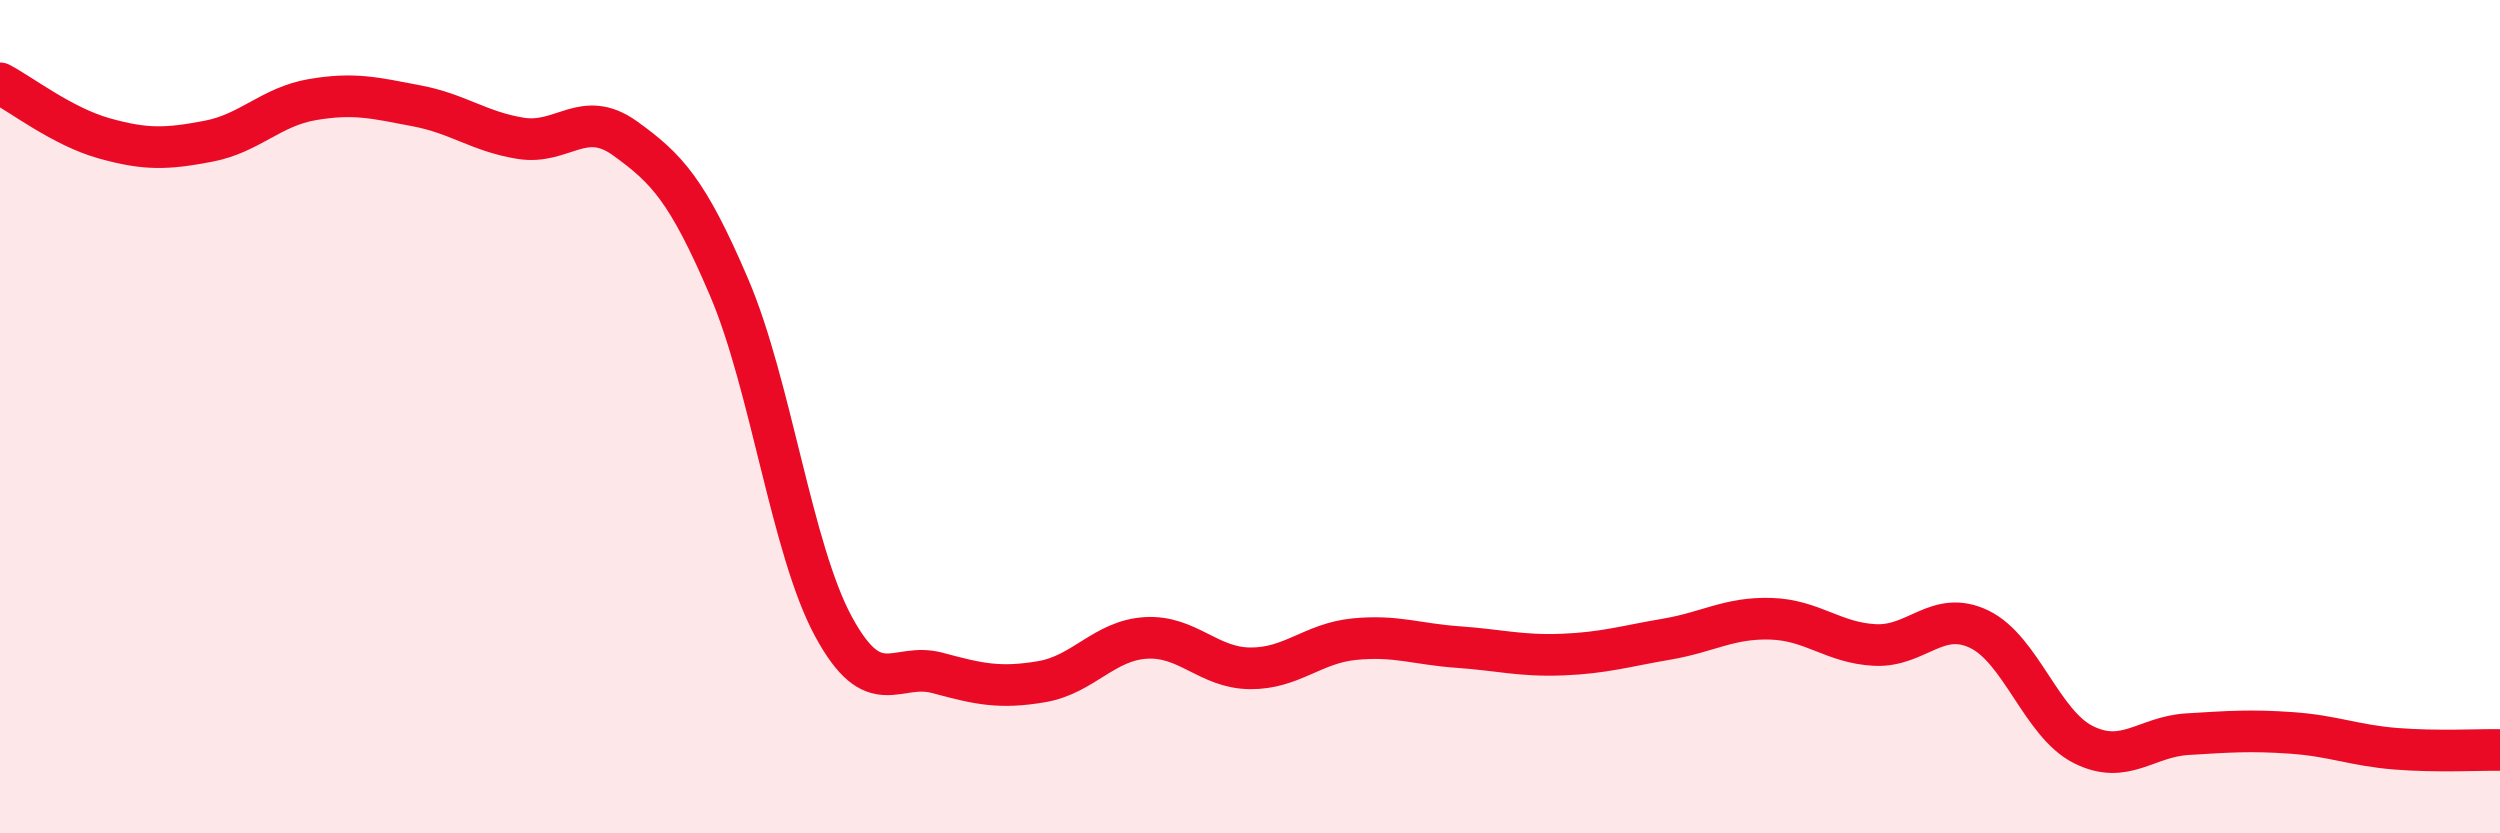
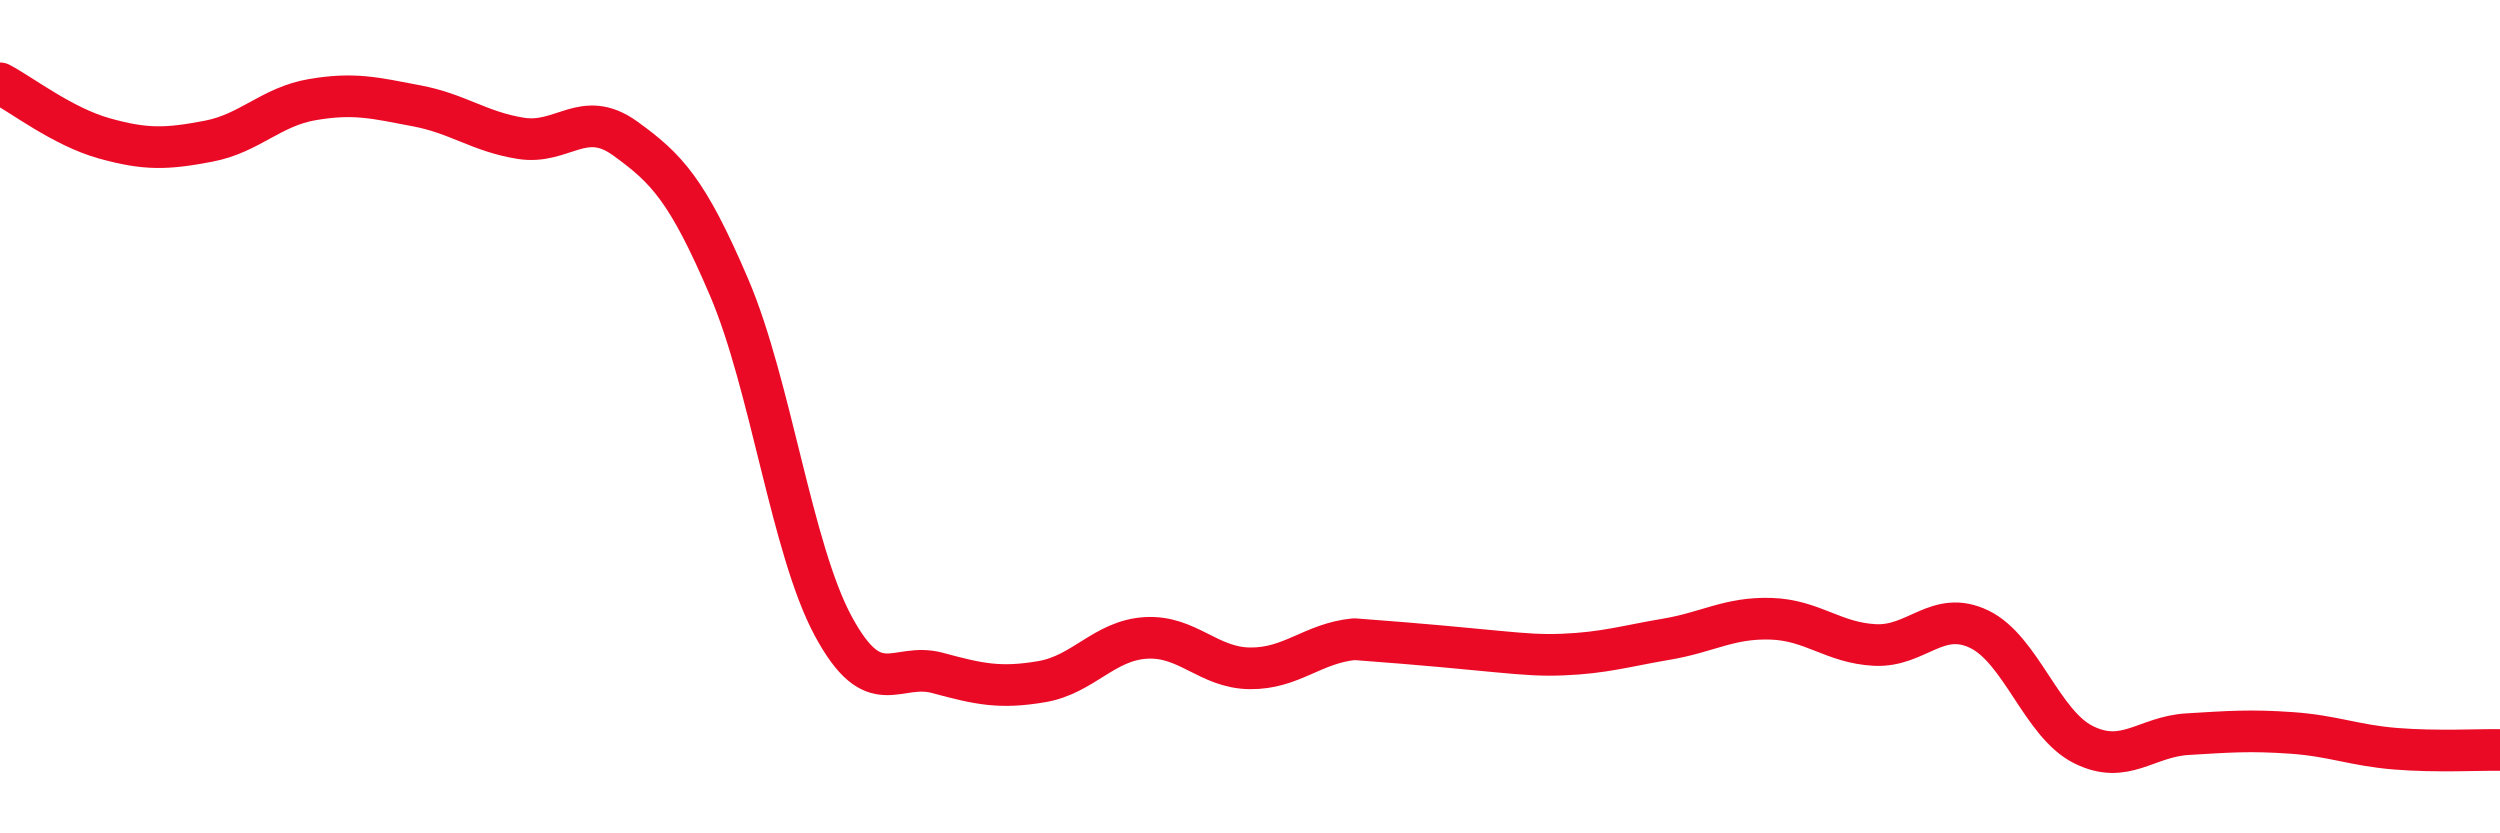
<svg xmlns="http://www.w3.org/2000/svg" width="60" height="20" viewBox="0 0 60 20">
-   <path d="M 0,2 C 0.5,2.26 1.5,3.04 2.5,3.32 C 3.5,3.6 4,3.58 5,3.39 C 6,3.2 6.5,2.56 7.5,2.39 C 8.5,2.22 9,2.35 10,2.54 C 11,2.73 11.5,3.16 12.5,3.32 C 13.5,3.48 14,2.6 15,3.32 C 16,4.04 16.5,4.56 17.5,6.9 C 18.5,9.24 19,13.18 20,15.03 C 21,16.88 21.5,15.88 22.5,16.15 C 23.5,16.42 24,16.53 25,16.36 C 26,16.19 26.5,15.37 27.5,15.31 C 28.5,15.25 29,16.03 30,16.04 C 31,16.05 31.5,15.44 32.5,15.34 C 33.5,15.24 34,15.46 35,15.53 C 36,15.6 36.5,15.75 37.5,15.71 C 38.5,15.67 39,15.51 40,15.34 C 41,15.17 41.5,14.82 42.5,14.85 C 43.5,14.88 44,15.43 45,15.48 C 46,15.53 46.5,14.62 47.5,15.1 C 48.5,15.58 49,17.37 50,17.87 C 51,18.37 51.5,17.68 52.5,17.62 C 53.5,17.56 54,17.52 55,17.59 C 56,17.66 56.5,17.89 57.5,17.97 C 58.5,18.05 59.5,17.99 60,18L60 20L0 20Z" fill="#EB0A25" opacity="0.1" stroke-linecap="round" stroke-linejoin="round" />
-   <path d="M 0,2 C 0.5,2.26 1.5,3.04 2.5,3.32 C 3.5,3.6 4,3.58 5,3.39 C 6,3.2 6.5,2.56 7.5,2.39 C 8.5,2.22 9,2.35 10,2.54 C 11,2.73 11.5,3.16 12.5,3.32 C 13.5,3.48 14,2.6 15,3.32 C 16,4.04 16.5,4.56 17.5,6.9 C 18.5,9.24 19,13.18 20,15.03 C 21,16.88 21.5,15.88 22.5,16.15 C 23.5,16.42 24,16.53 25,16.36 C 26,16.19 26.5,15.37 27.5,15.31 C 28.5,15.25 29,16.03 30,16.04 C 31,16.05 31.5,15.44 32.5,15.34 C 33.5,15.24 34,15.46 35,15.53 C 36,15.6 36.5,15.75 37.5,15.71 C 38.5,15.67 39,15.51 40,15.34 C 41,15.17 41.5,14.82 42.5,14.85 C 43.5,14.88 44,15.43 45,15.48 C 46,15.53 46.5,14.62 47.5,15.1 C 48.5,15.58 49,17.37 50,17.87 C 51,18.37 51.5,17.68 52.5,17.62 C 53.5,17.56 54,17.52 55,17.59 C 56,17.66 56.5,17.89 57.5,17.97 C 58.5,18.05 59.5,17.99 60,18" stroke="#EB0A25" stroke-width="1" fill="none" stroke-linecap="round" stroke-linejoin="round" />
+   <path d="M 0,2 C 0.5,2.26 1.5,3.04 2.5,3.32 C 3.5,3.6 4,3.58 5,3.39 C 6,3.2 6.5,2.56 7.5,2.39 C 8.5,2.22 9,2.35 10,2.54 C 11,2.73 11.5,3.16 12.5,3.32 C 13.5,3.48 14,2.6 15,3.32 C 16,4.04 16.5,4.56 17.5,6.9 C 18.5,9.24 19,13.18 20,15.03 C 21,16.88 21.5,15.88 22.5,16.15 C 23.5,16.42 24,16.53 25,16.36 C 26,16.19 26.5,15.37 27.5,15.31 C 28.5,15.25 29,16.03 30,16.04 C 31,16.05 31.5,15.44 32.5,15.34 C 36,15.6 36.5,15.75 37.5,15.71 C 38.5,15.67 39,15.51 40,15.34 C 41,15.17 41.5,14.82 42.5,14.85 C 43.5,14.88 44,15.43 45,15.48 C 46,15.53 46.5,14.62 47.5,15.1 C 48.5,15.58 49,17.37 50,17.87 C 51,18.37 51.5,17.68 52.5,17.62 C 53.5,17.56 54,17.52 55,17.59 C 56,17.66 56.5,17.89 57.5,17.97 C 58.5,18.05 59.5,17.99 60,18" stroke="#EB0A25" stroke-width="1" fill="none" stroke-linecap="round" stroke-linejoin="round" />
</svg>